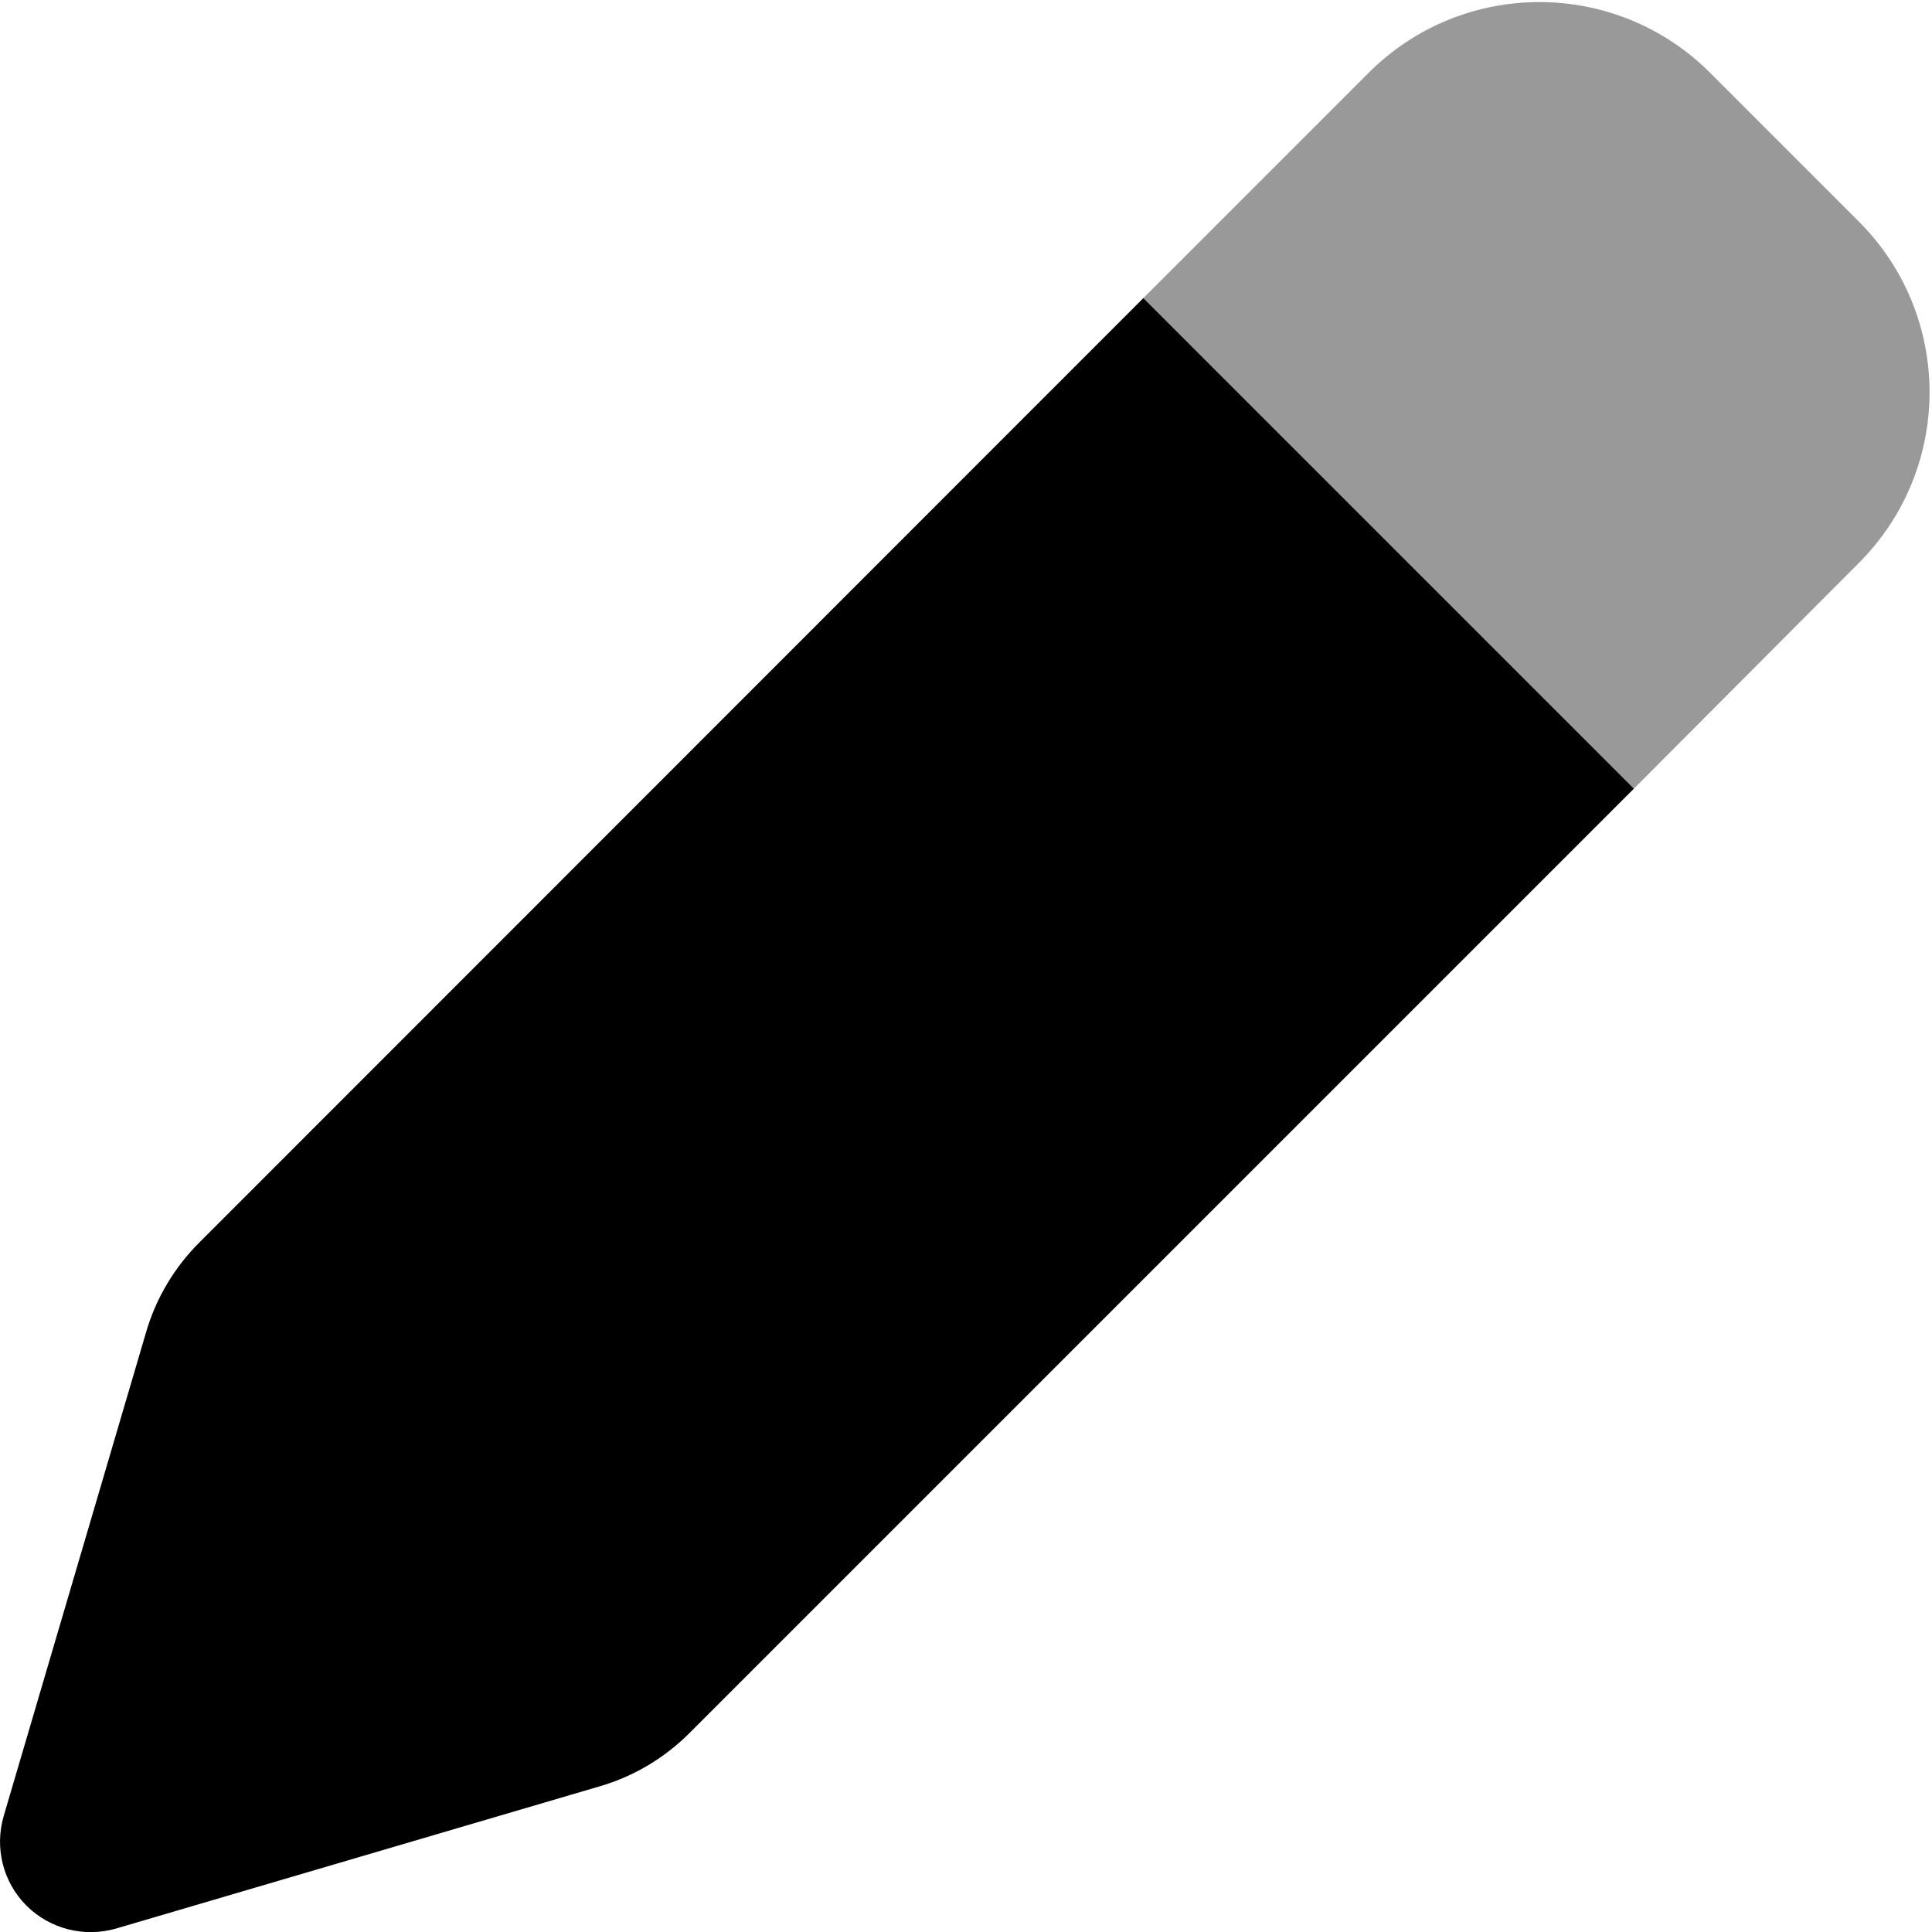
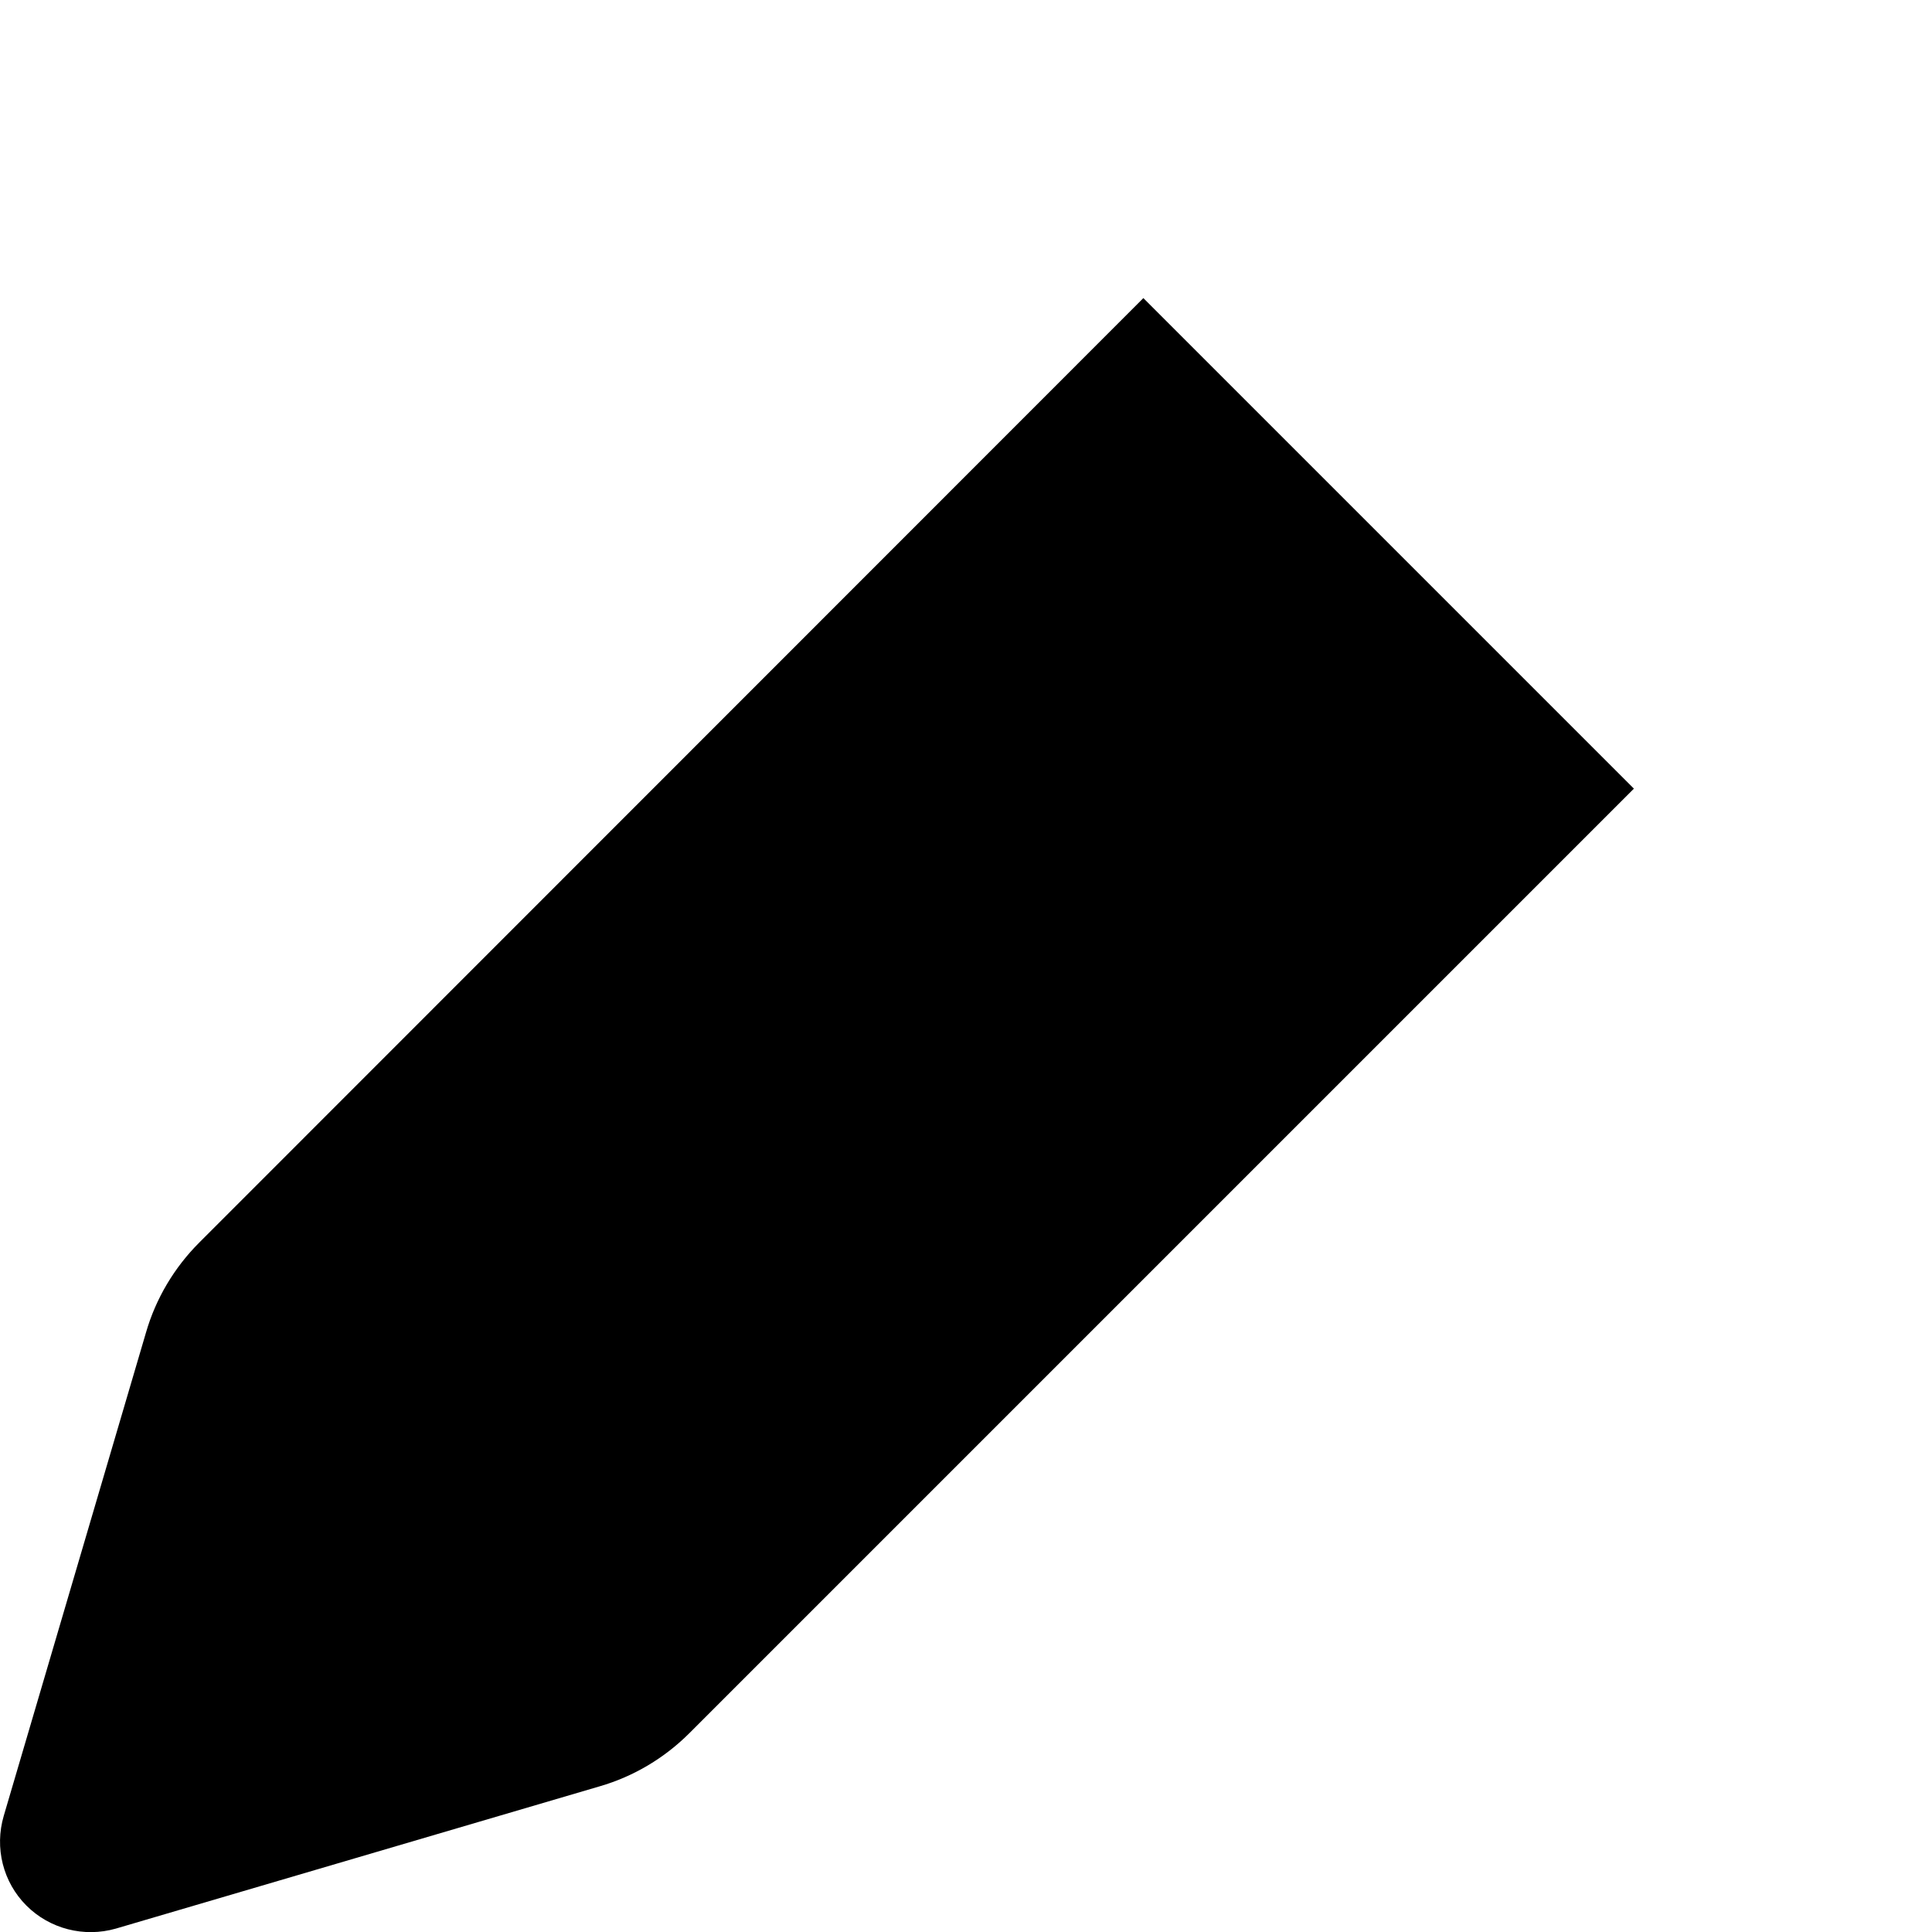
<svg xmlns="http://www.w3.org/2000/svg" viewBox="0 0 512 512">
-   <path class="fa-secondary" style="fill:inherit;opacity:.4;" d="M362.7 19.3c25-25 65.5-25 90.5 0l39.4 39.4c25 25 25 65.5 0 90.5L433 209 303 79l59.7-59.7z" />
  <path class="fa-primary" style="fill:inherit;opacity:1;" d="M433 209L303 79 52.8 329.3c-6.6 6.6-11.5 14.8-14.1 23.8L1 481.2C-1.5 489.7 .8 498.8 7 505s15.3 8.5 23.7 6.1l128.2-37.7c9-2.6 17.2-7.5 23.8-14.1L433 209z" />
</svg>